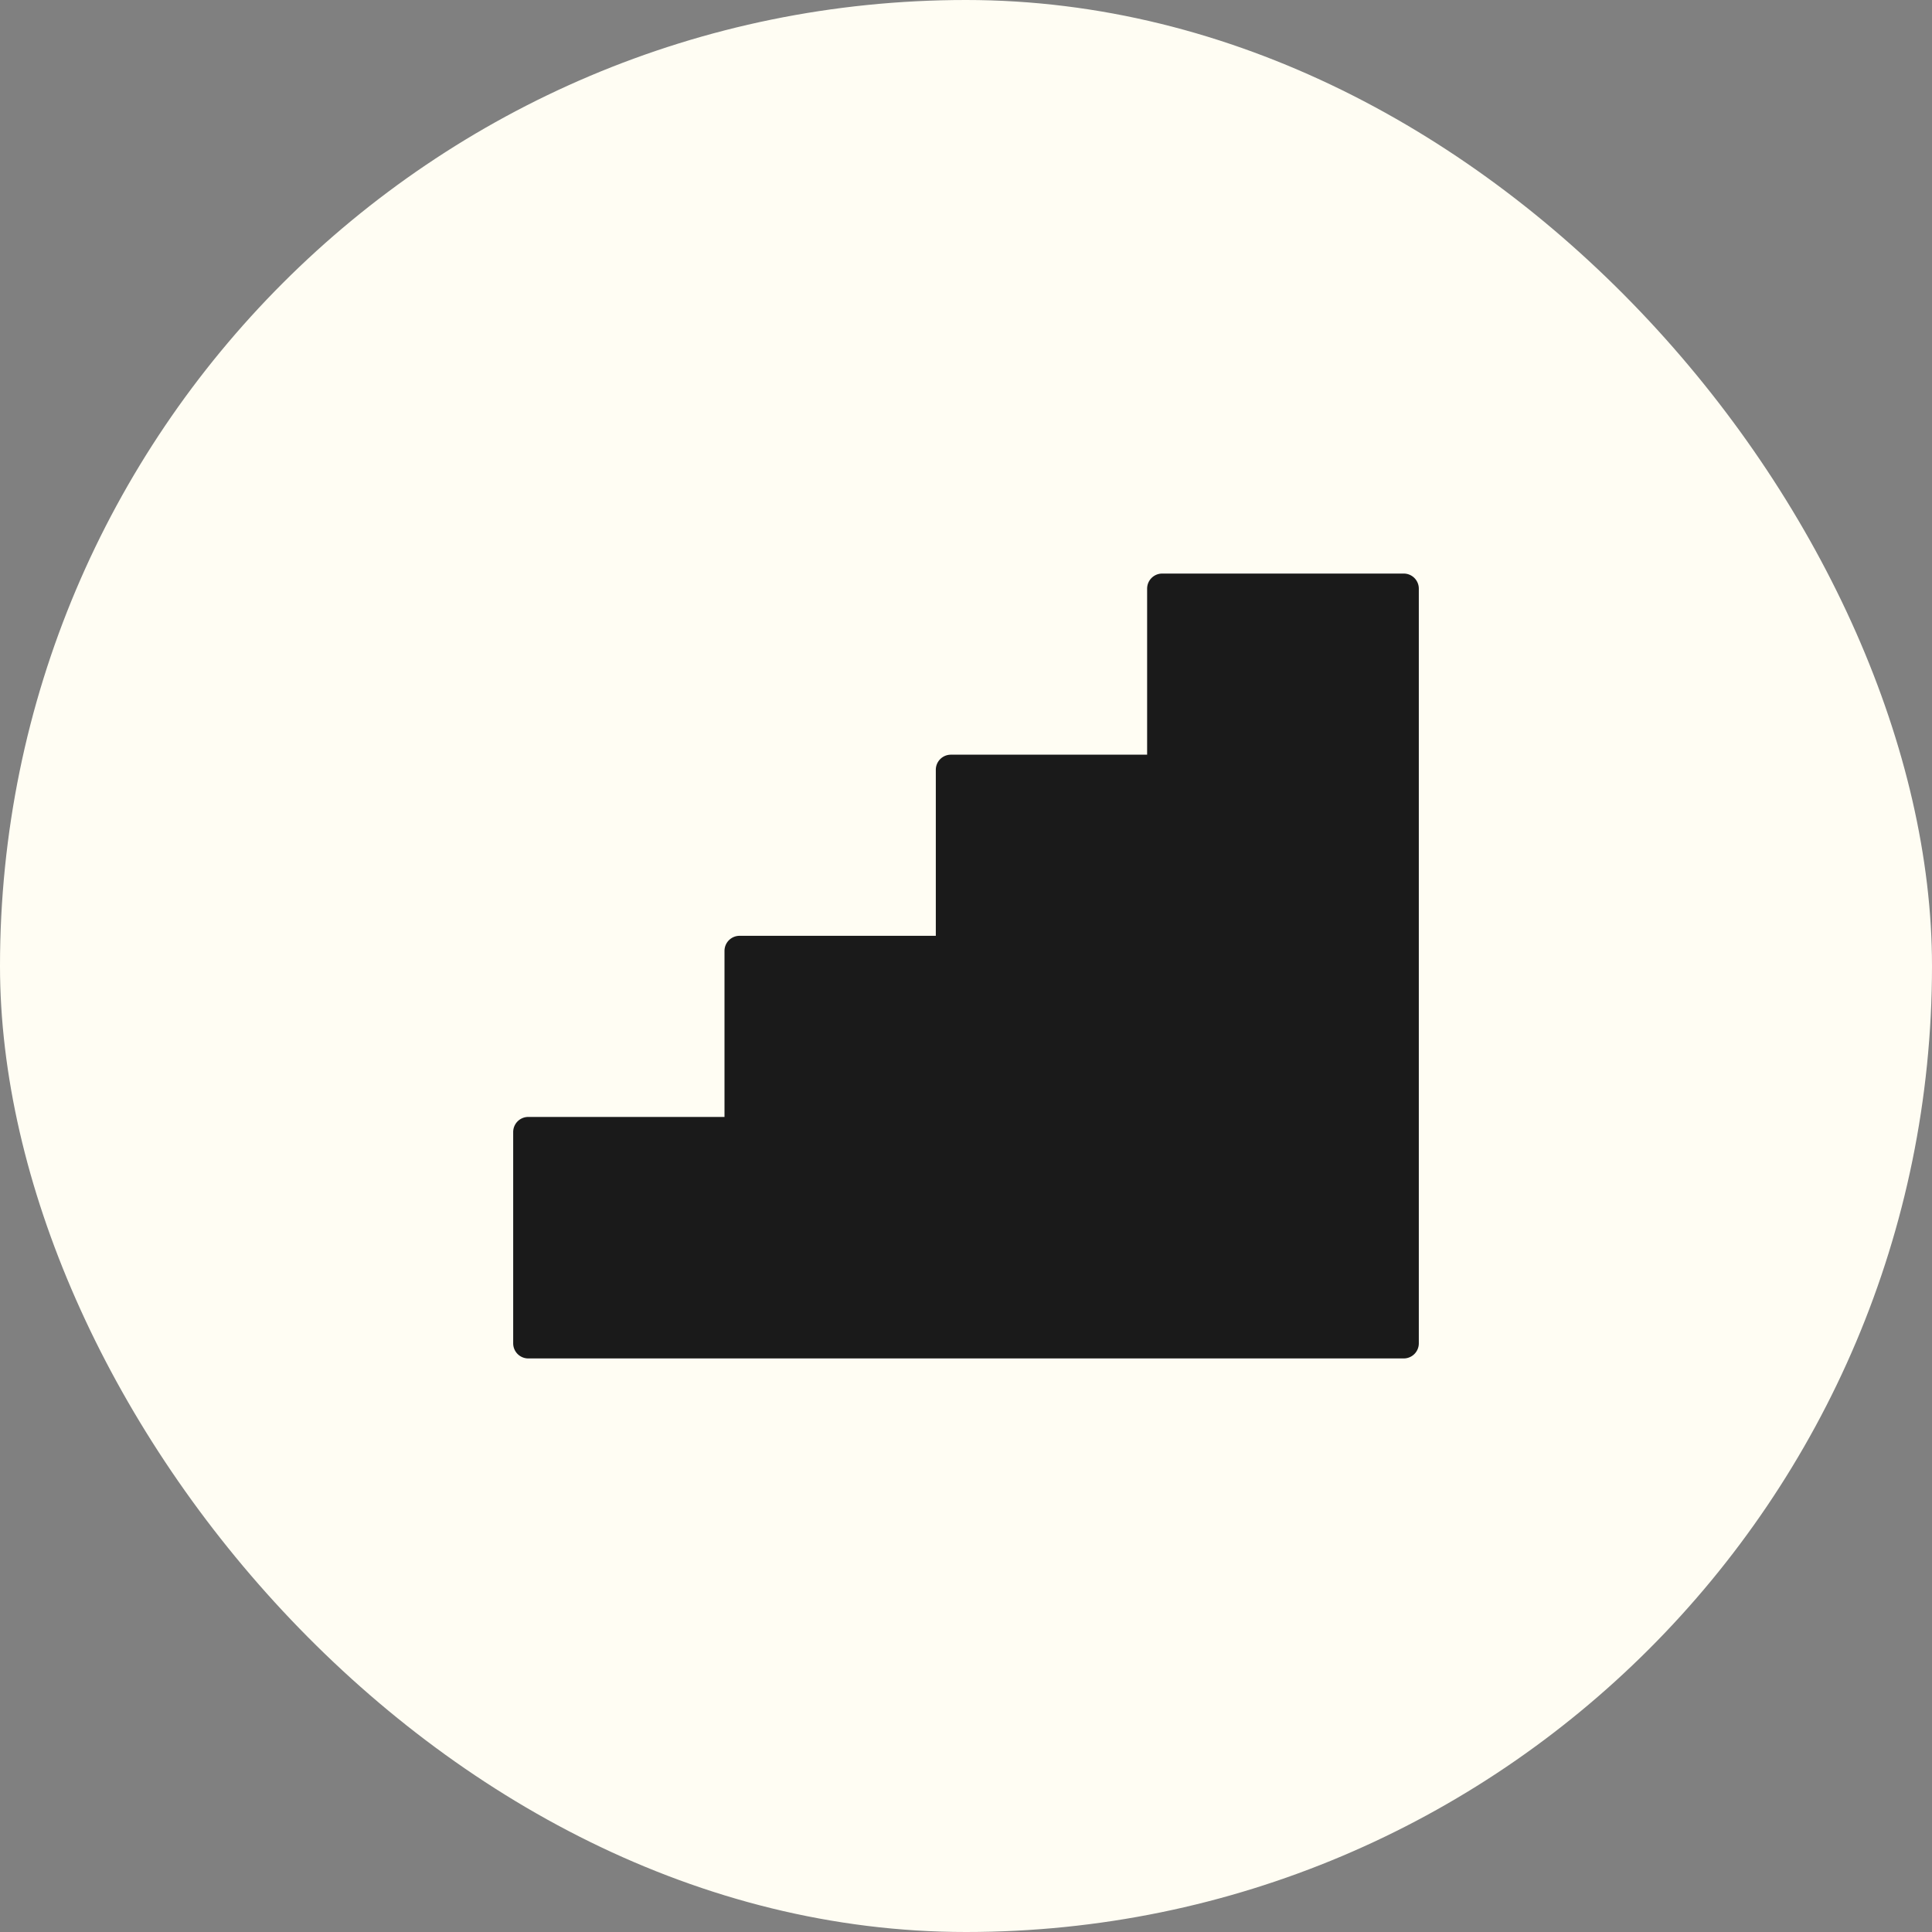
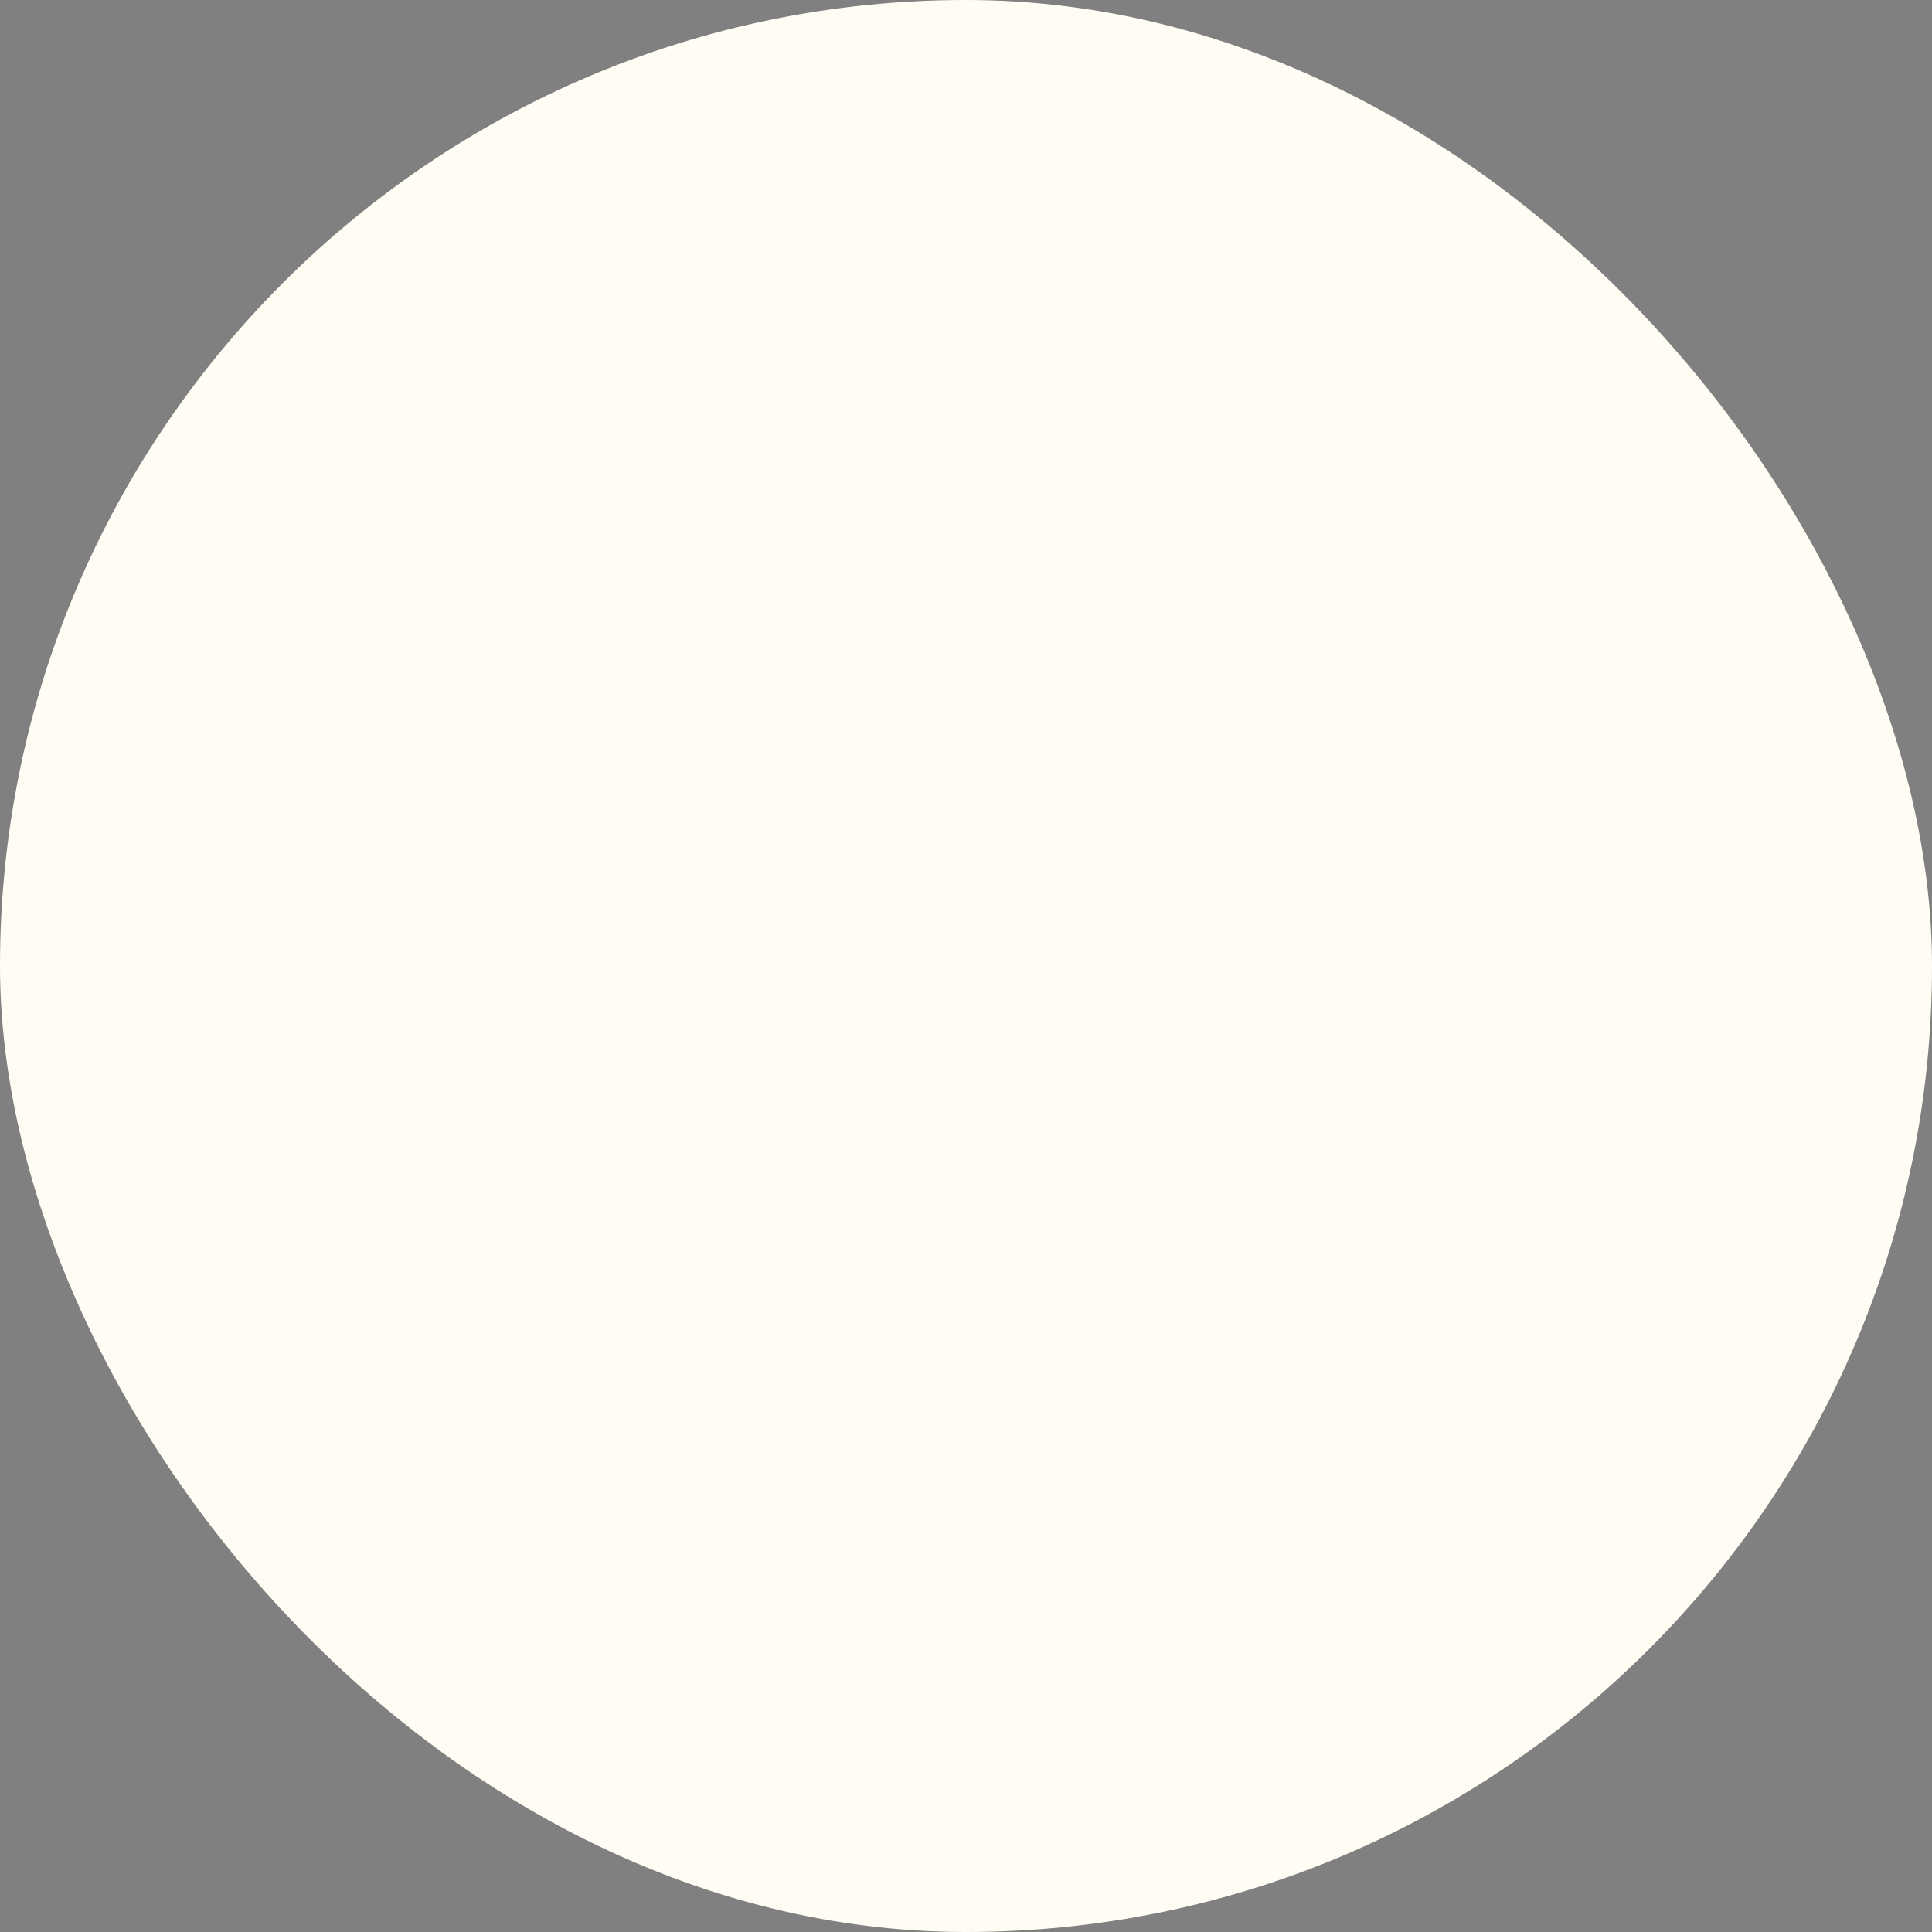
<svg xmlns="http://www.w3.org/2000/svg" height="64" width="64" viewBox="0 0 64 64">
  <rect x="0" y="0" width="64" height="64" fill="#808080" stroke="none" />
  <title>stairs</title>
  <rect data-element="frame" x="0" y="0" width="64" height="64" rx="64" ry="64" stroke="none" fill="#fffdf3" />
  <g transform="translate(16 16) scale(0.5)" fill="#1a1a1a" class="nc-icon-wrapper">
-     <path d="M61,6H45a1,1,0,0,0-1,1V18H31a1,1,0,0,0-1,1V30H17a1,1,0,0,0-1,1V42H3a1,1,0,0,0-1,1V57a1,1,0,0,0,1,1H61a1,1,0,0,0,1-1V7A1,1,0,0,0,61,6Z" fill="#1a1a1a" />
-   </g>
+     </g>
</svg>